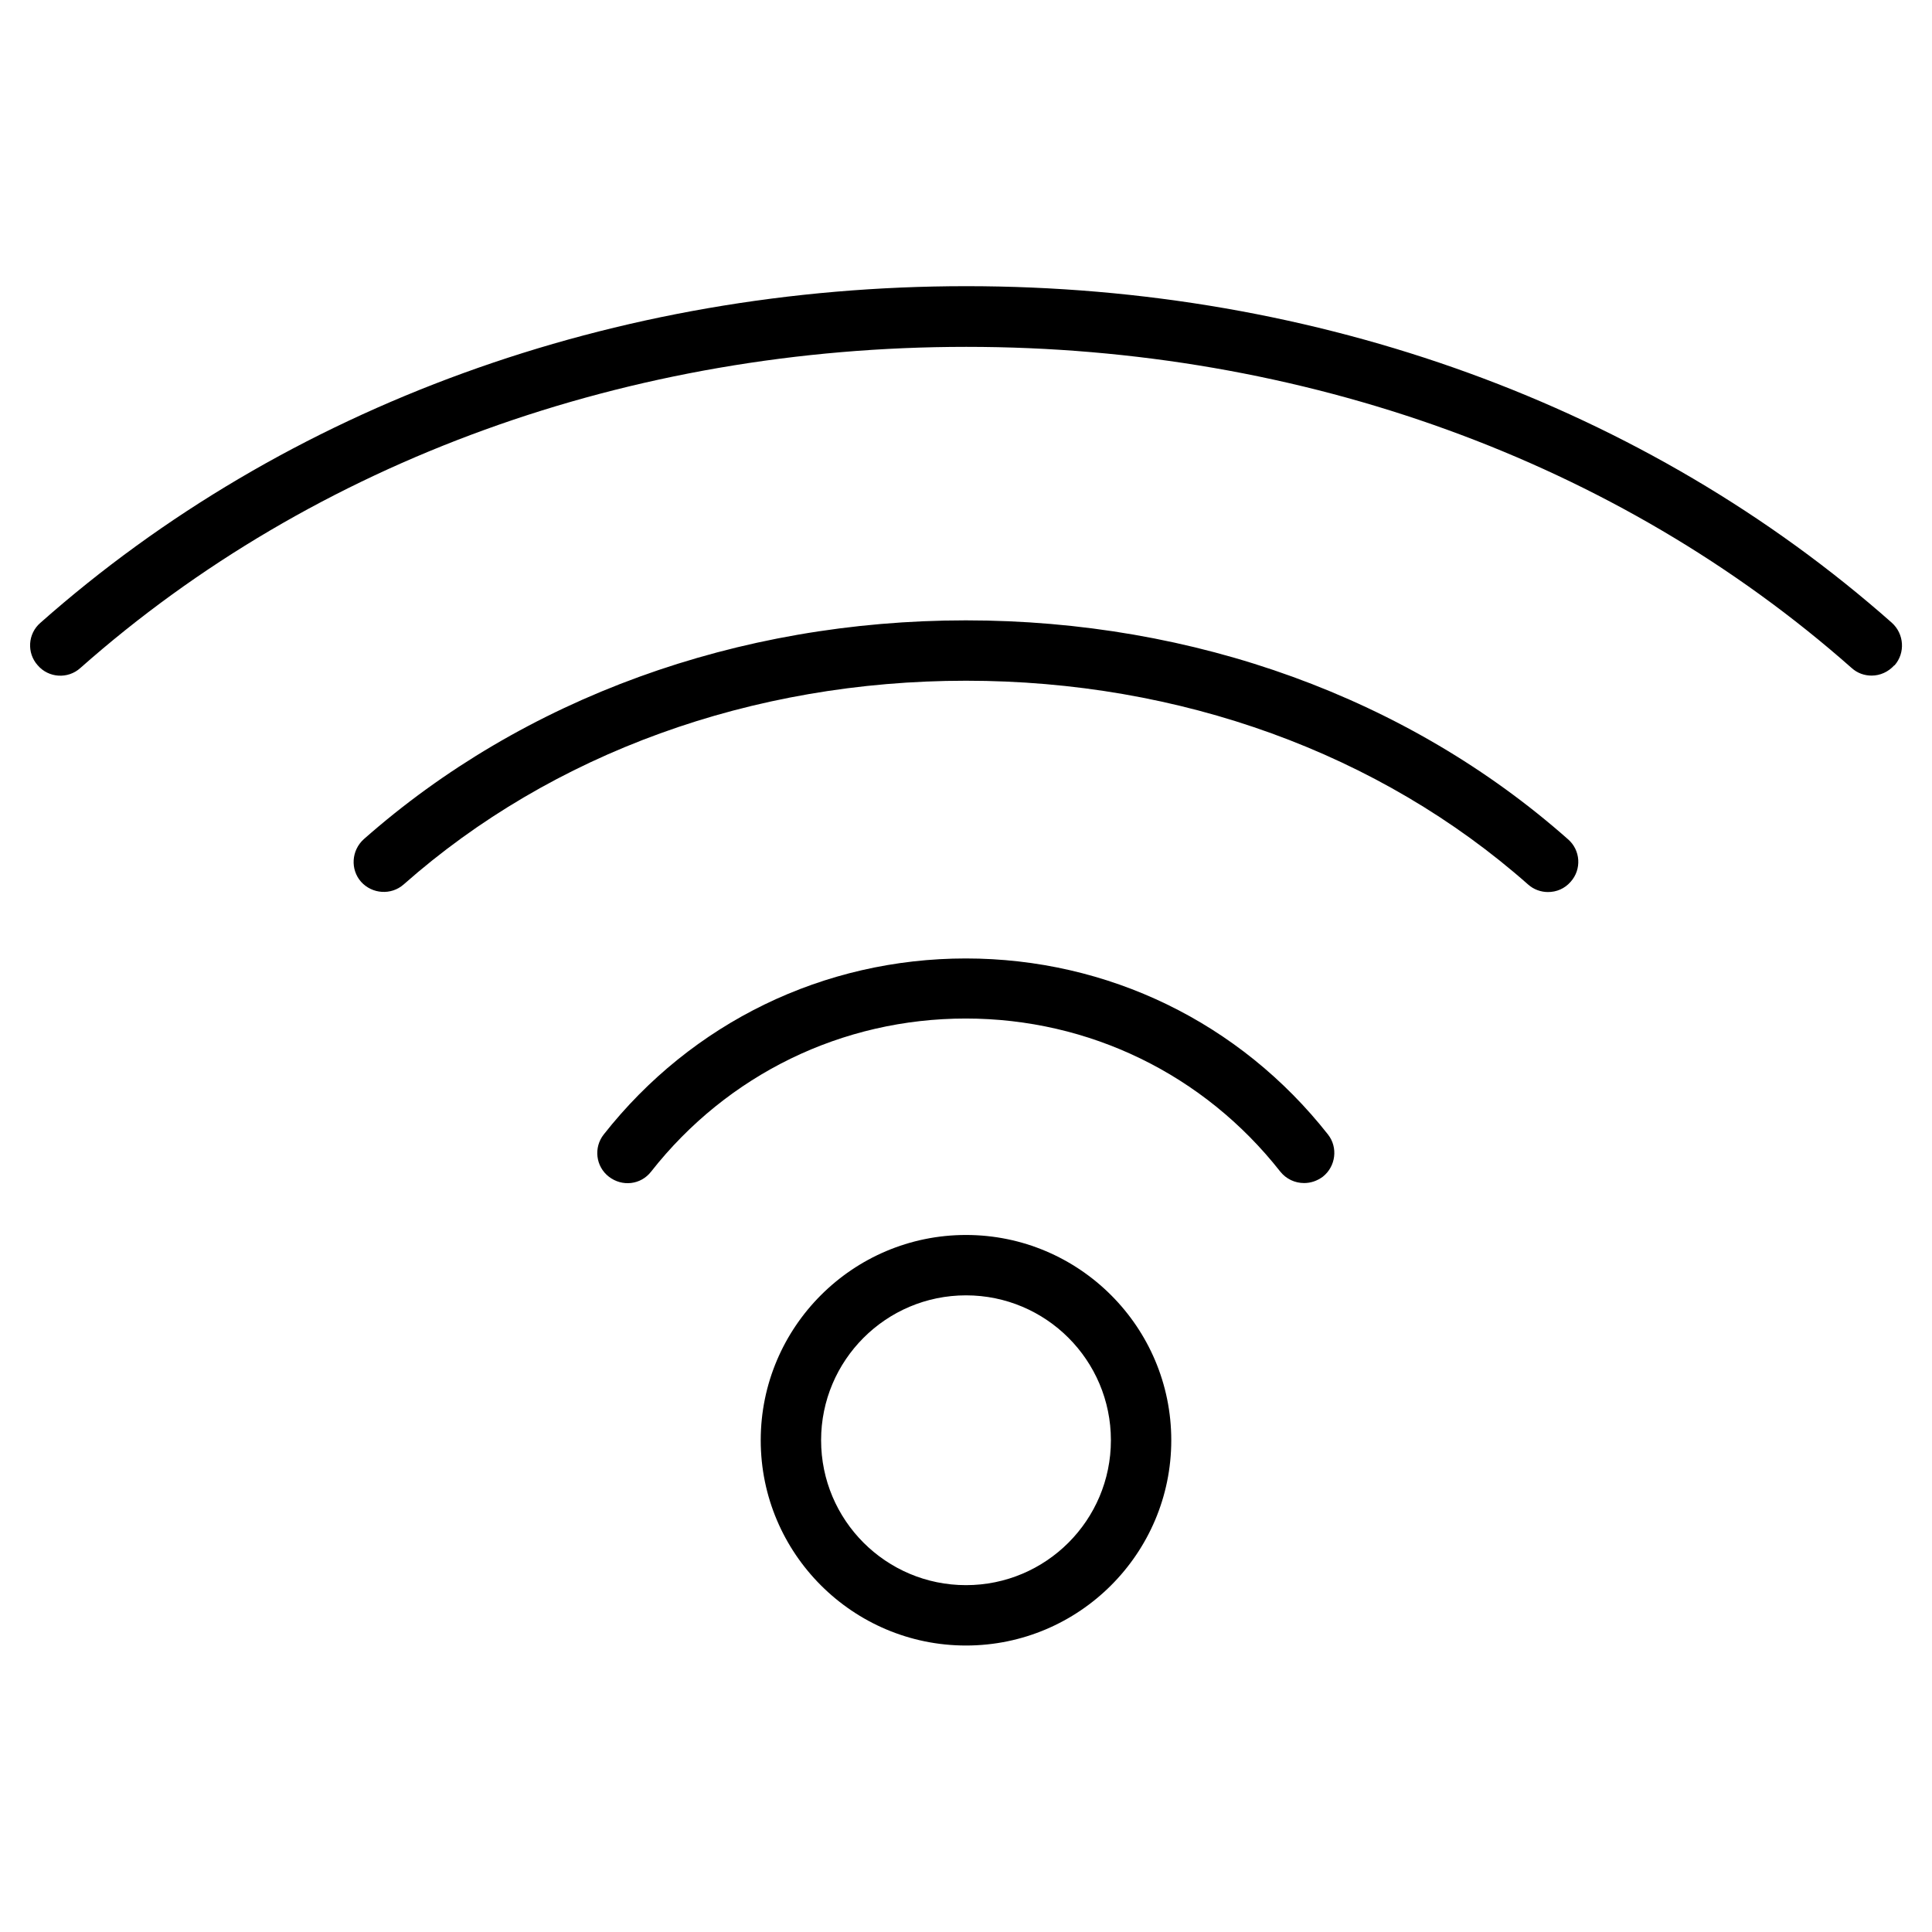
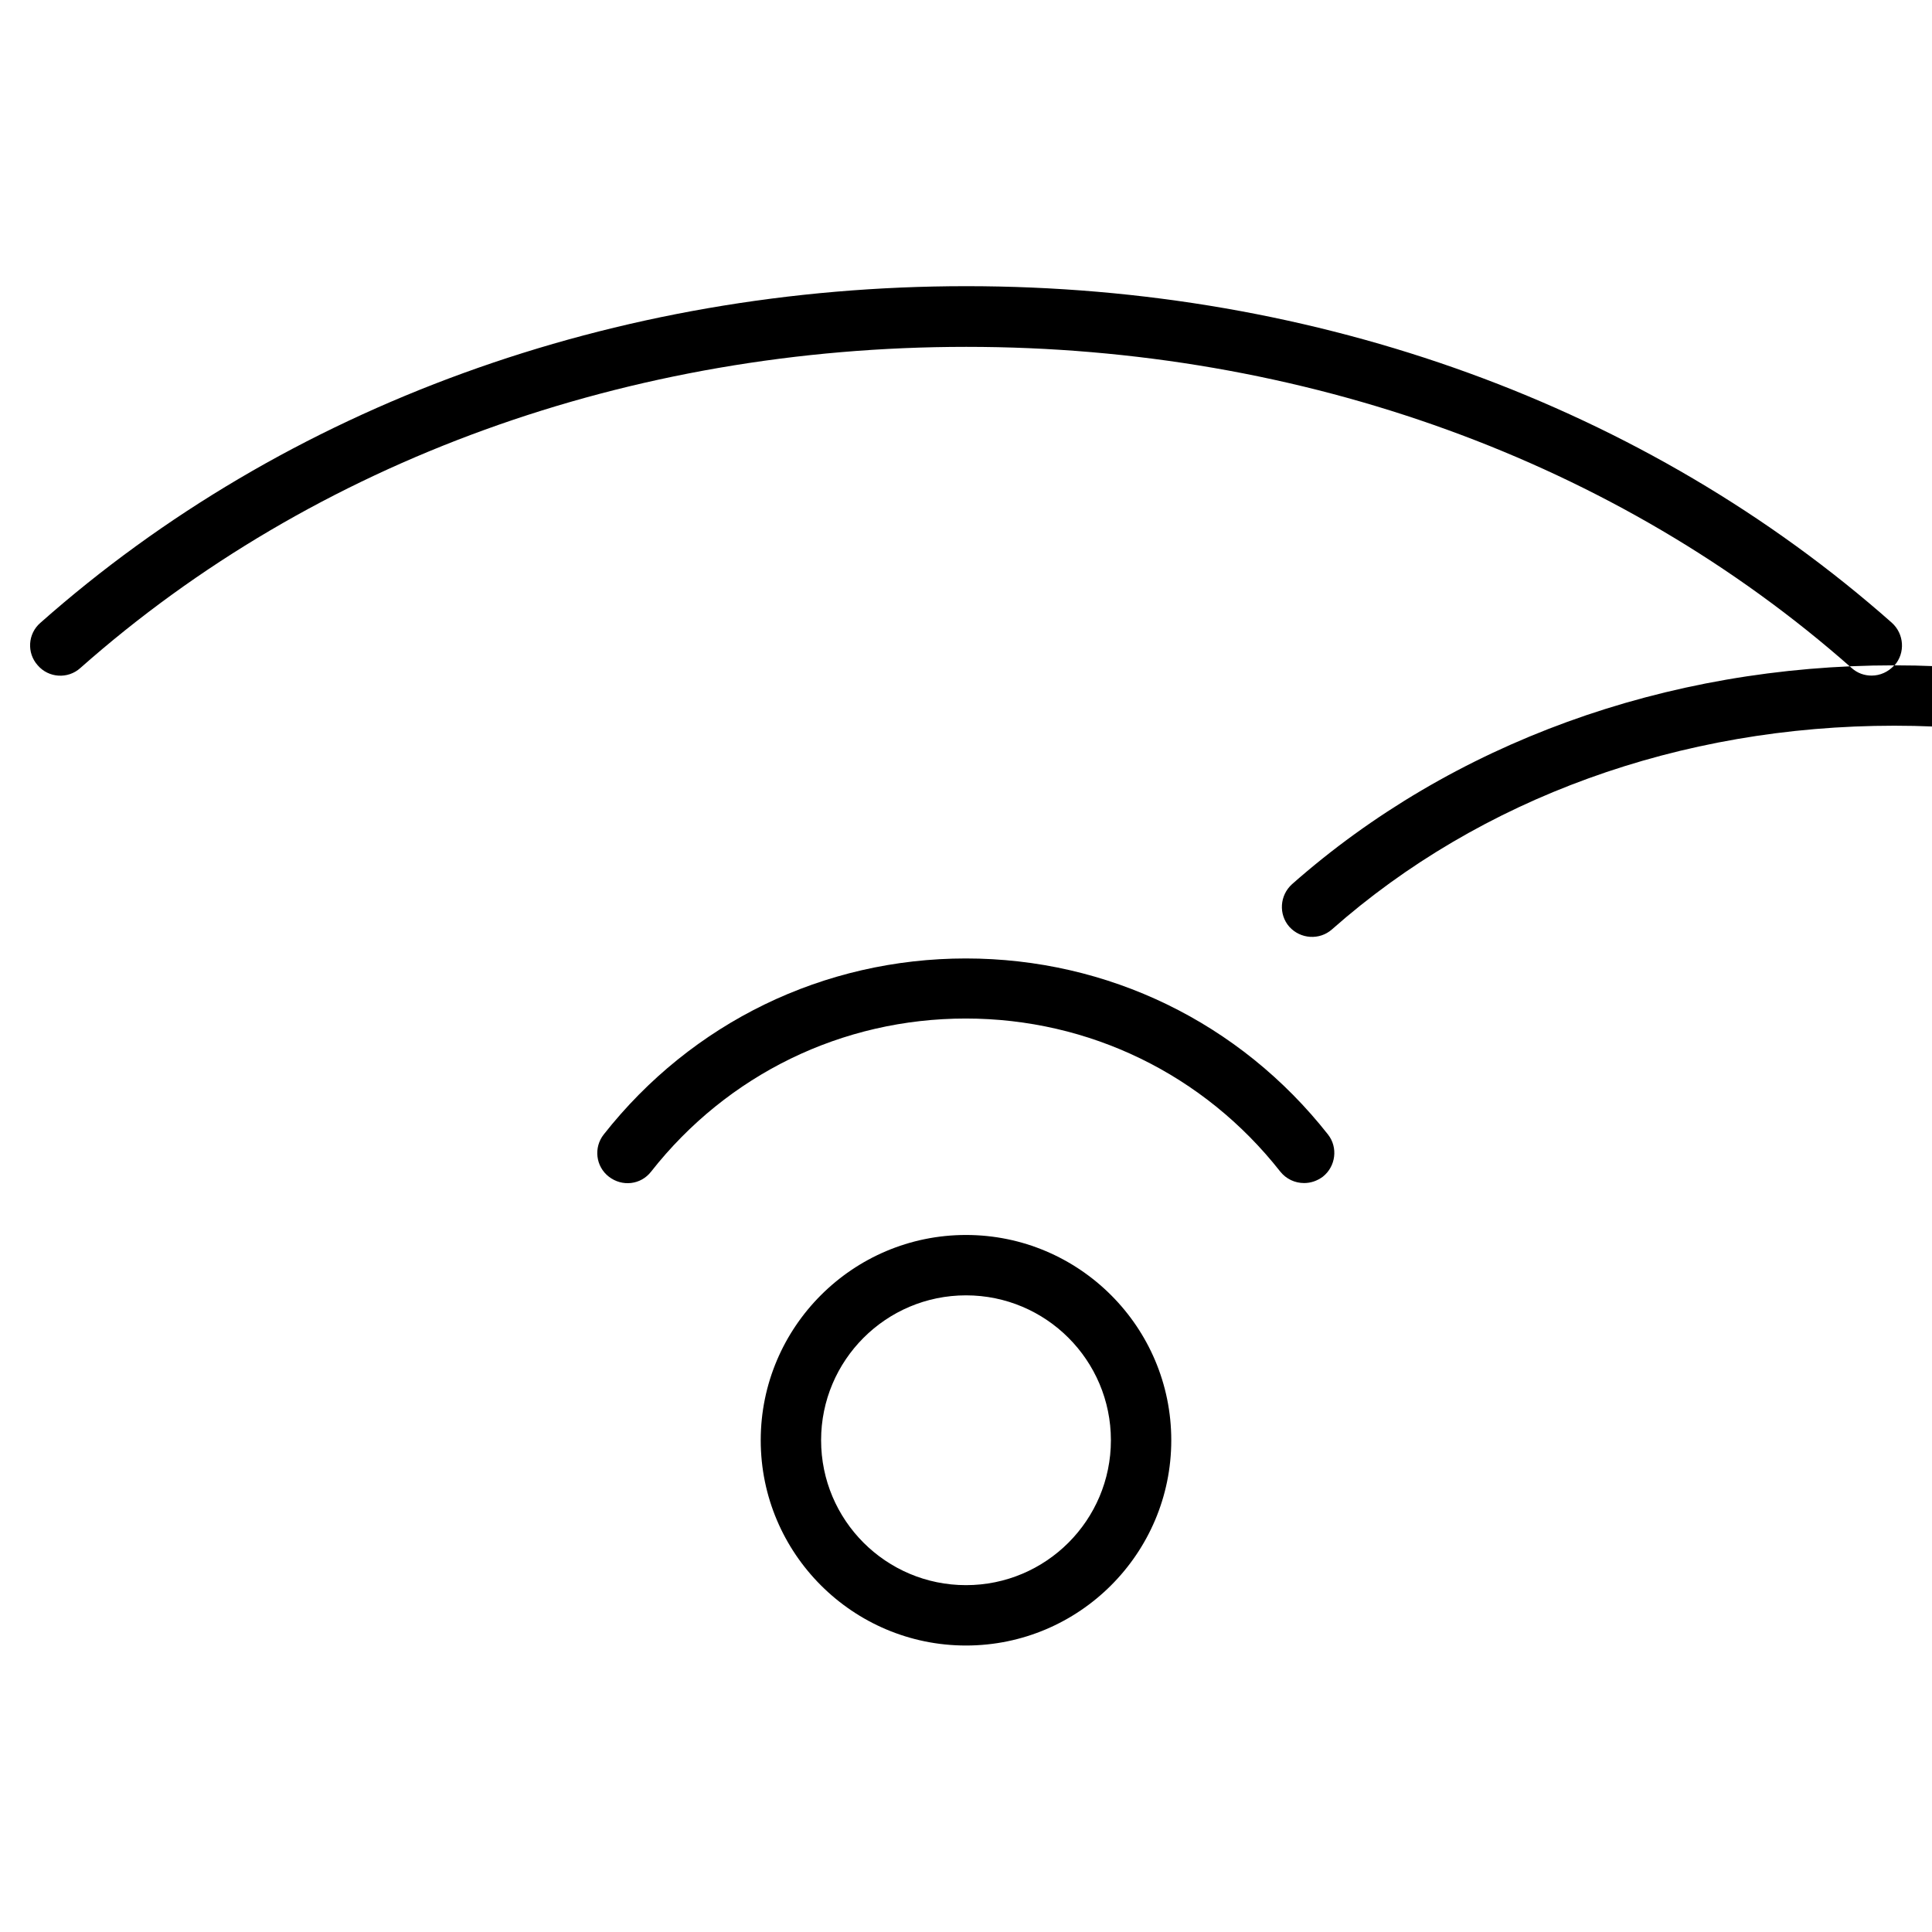
<svg xmlns="http://www.w3.org/2000/svg" id="uuid-4d79d493-0e6f-4a68-9a16-3a07f2069033" width="64" height="64" viewBox="0 0 64 64">
  <defs>
    <style>.uuid-7f101b3c-0f5e-457f-b090-b4276a0ac72c{fill:none;}</style>
  </defs>
-   <rect class="uuid-7f101b3c-0f5e-457f-b090-b4276a0ac72c" x="0" width="64" height="64" />
-   <path d="M62.75,22.04c-.2.22-.47.34-.75.34-.24,0-.47-.08-.66-.25-7.76-6.86-18.18-10.64-29.33-10.64S10.42,15.26,2.66,22.13c-.41.37-1.05.33-1.41-.09-.37-.41-.33-1.05.09-1.41,8.12-7.19,19.02-11.15,30.67-11.15s22.53,3.96,30.66,11.15c.41.37.45,1,.09,1.41ZM32,20.55c-7.58,0-14.66,2.58-19.95,7.25-.41.37-.45,1-.09,1.41.37.41,1,.45,1.41.09,4.92-4.35,11.54-6.75,18.63-6.75s13.7,2.4,18.62,6.75c.19.17.43.25.66.25.28,0,.55-.11.75-.34.37-.41.33-1.05-.09-1.41-5.29-4.68-12.37-7.25-19.95-7.25ZM32,31.75c-4.71,0-9.08,2.12-12,5.83-.34.43-.27,1.06.17,1.4.44.34,1.06.27,1.4-.17,2.53-3.22,6.33-5.07,10.42-5.07s7.89,1.85,10.42,5.07c.2.25.49.38.79.38.22,0,.43-.07.62-.21.43-.34.51-.97.17-1.4-2.92-3.71-7.29-5.83-12-5.83ZM38.8,47.71c0,3.75-3.05,6.8-6.8,6.8s-6.8-3.05-6.8-6.8,3.05-6.8,6.8-6.8,6.8,3.05,6.8,6.8ZM36.8,47.71c0-2.65-2.15-4.8-4.8-4.8s-4.8,2.15-4.8,4.8,2.15,4.8,4.8,4.8,4.8-2.15,4.8-4.8Z" />
+   <path d="M62.75,22.04c-.2.22-.47.34-.75.34-.24,0-.47-.08-.66-.25-7.76-6.86-18.18-10.64-29.33-10.64S10.42,15.26,2.66,22.13c-.41.37-1.05.33-1.41-.09-.37-.41-.33-1.05.09-1.41,8.12-7.19,19.02-11.15,30.67-11.15s22.53,3.96,30.66,11.15c.41.37.45,1,.09,1.41Zc-7.58,0-14.66,2.58-19.95,7.25-.41.37-.45,1-.09,1.41.37.41,1,.45,1.41.09,4.92-4.35,11.54-6.75,18.63-6.75s13.7,2.4,18.62,6.75c.19.17.43.25.66.25.28,0,.55-.11.75-.34.37-.41.33-1.05-.09-1.41-5.29-4.68-12.37-7.25-19.95-7.25ZM32,31.75c-4.71,0-9.08,2.12-12,5.83-.34.43-.27,1.06.17,1.4.44.34,1.06.27,1.4-.17,2.53-3.22,6.33-5.07,10.42-5.07s7.89,1.85,10.42,5.07c.2.25.49.38.79.38.22,0,.43-.07.62-.21.43-.34.51-.97.17-1.4-2.92-3.71-7.29-5.83-12-5.83ZM38.8,47.71c0,3.75-3.05,6.8-6.8,6.8s-6.8-3.05-6.8-6.8,3.05-6.8,6.8-6.8,6.8,3.05,6.8,6.8ZM36.8,47.71c0-2.65-2.15-4.8-4.8-4.8s-4.8,2.15-4.8,4.8,2.15,4.8,4.8,4.8,4.8-2.15,4.8-4.8Z" />
</svg>